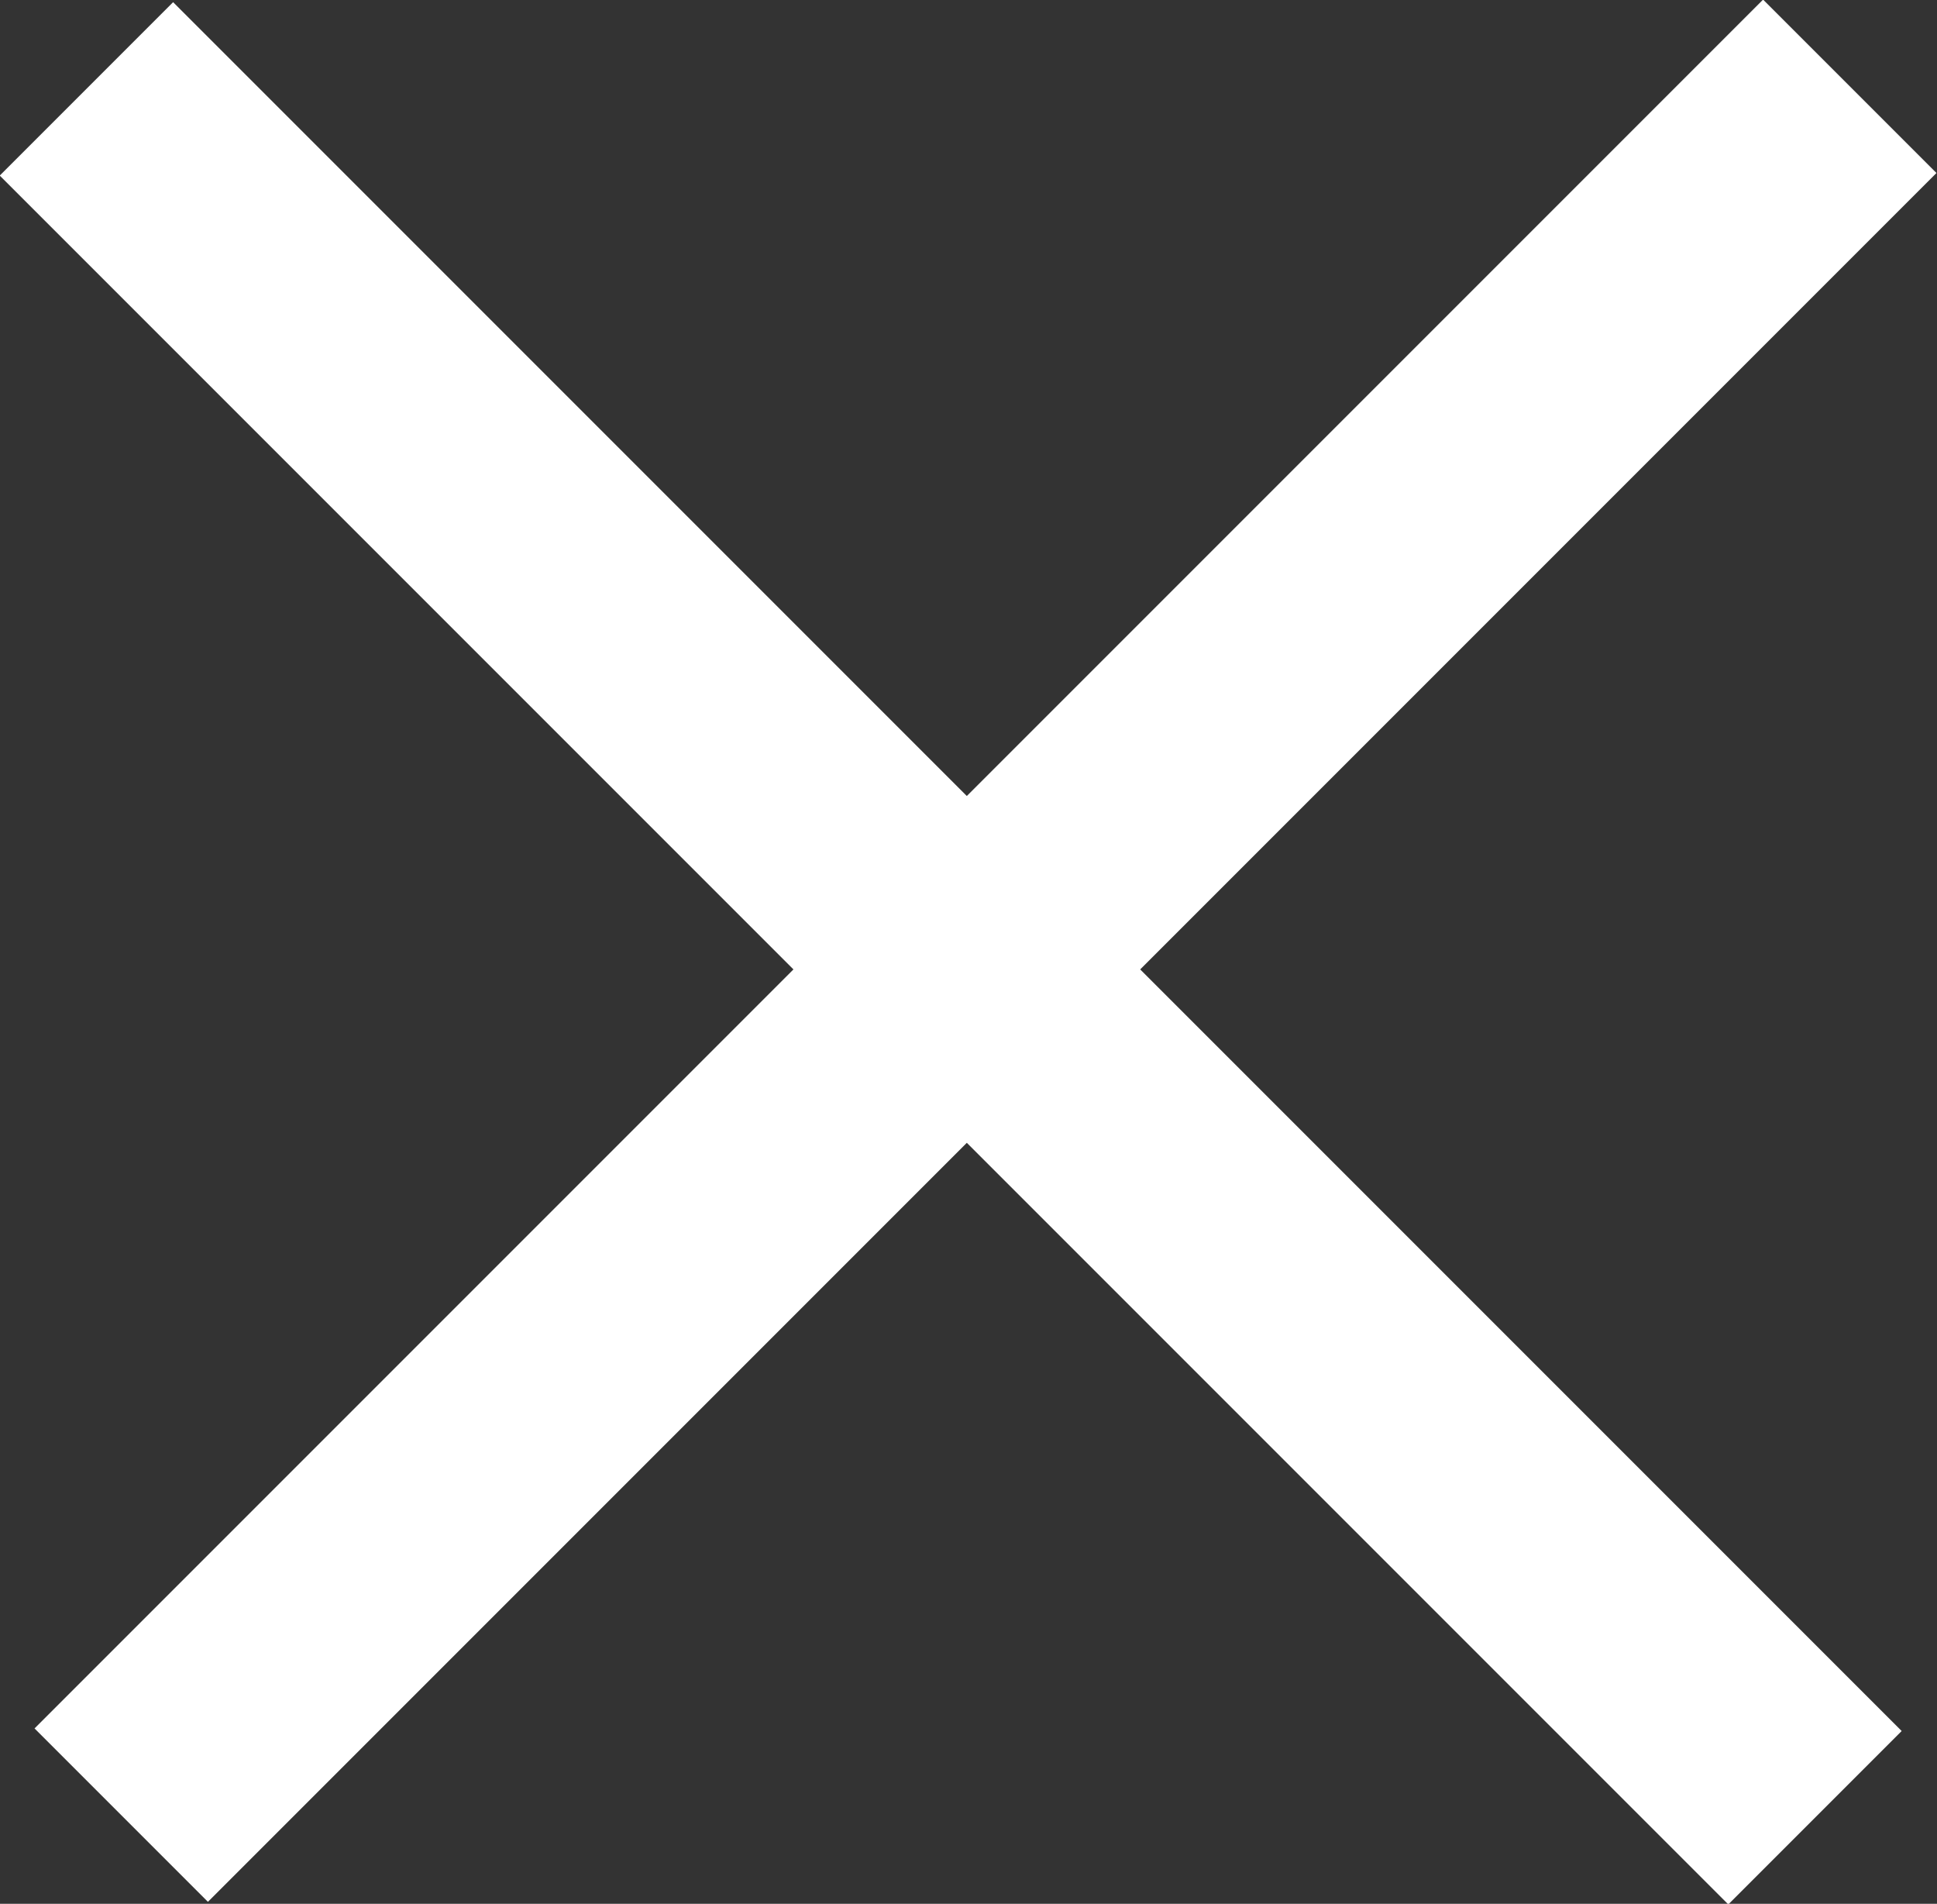
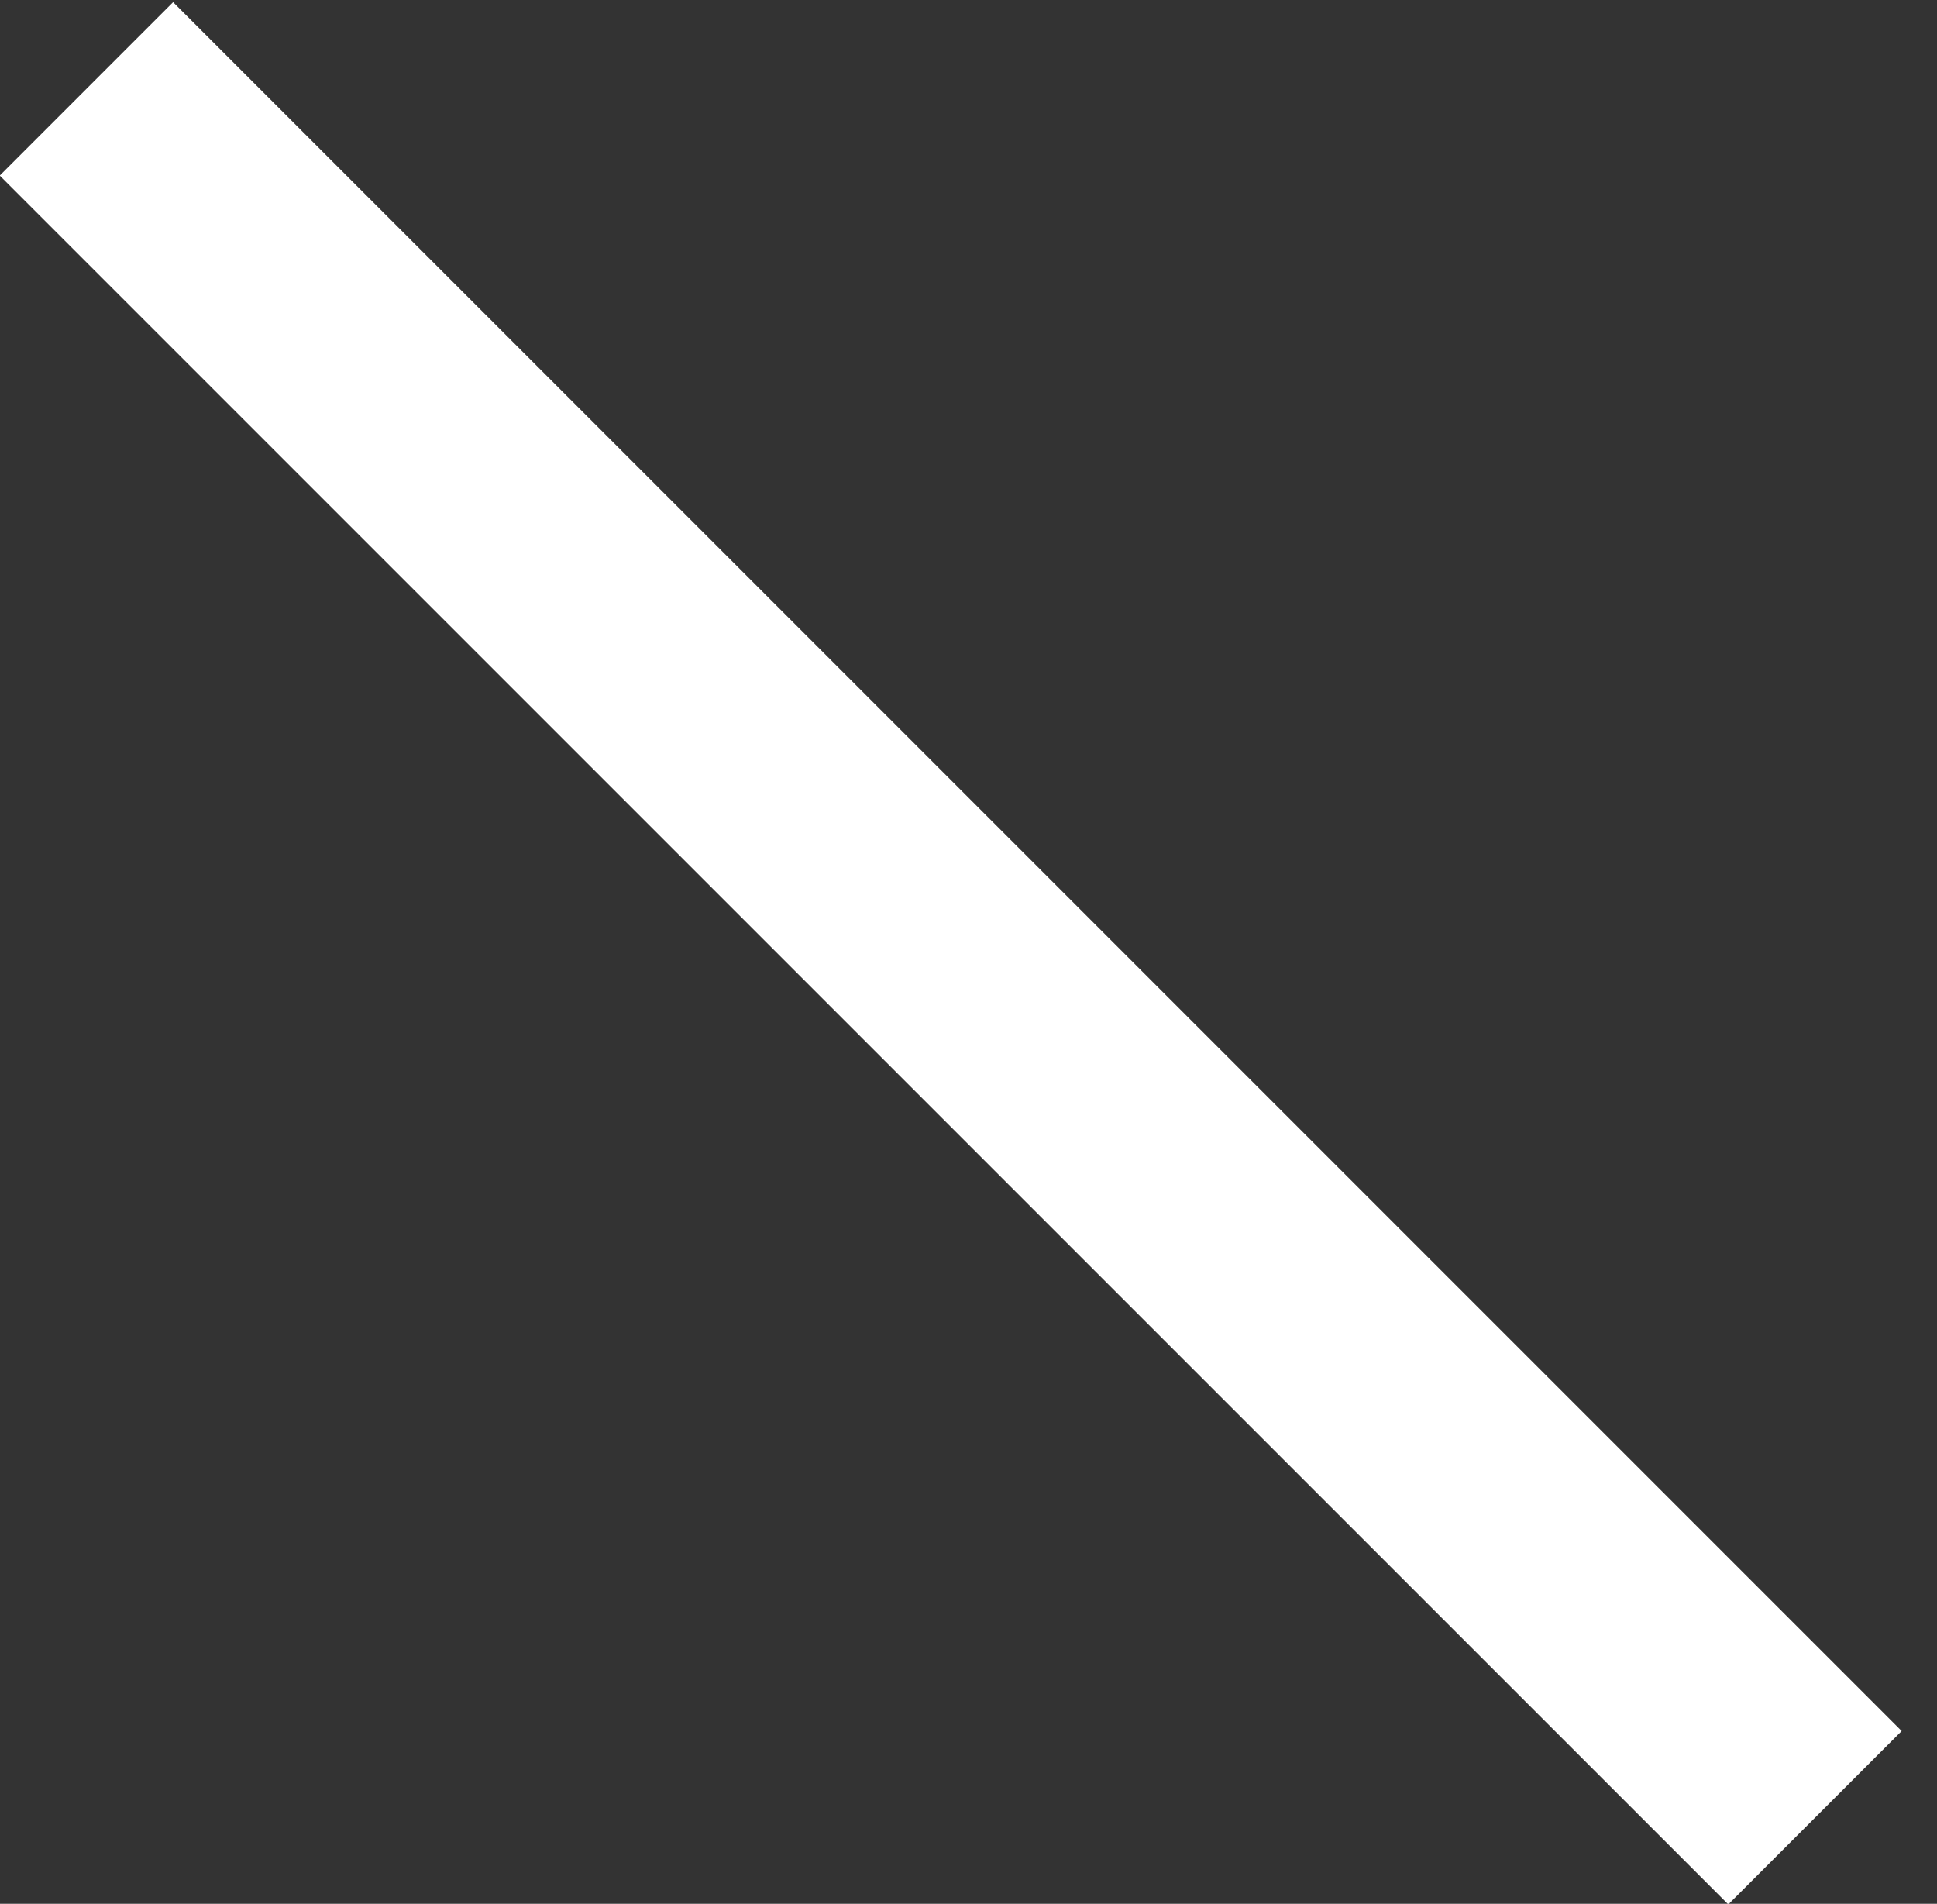
<svg xmlns="http://www.w3.org/2000/svg" viewBox="0 0 23.7 23.29">
  <rect x="0" y="0" width="23.7" height="23.29" fill="#333333" stroke="none" />
  <defs>
    <style>.cls-1{fill:#fff;}</style>
  </defs>
  <g id="Layer_2" data-name="Layer 2">
    <g id="Layer_1-2" data-name="Layer 1">
      <rect class="cls-1" x="-3.32" y="10.16" width="29.91" height="3" transform="translate(11.65 -4.81) rotate(45)" />
-       <rect class="cls-1" x="-2.89" y="10.14" width="29.91" height="3" transform="translate(28.82 11.33) rotate(135)" />
    </g>
  </g>
</svg>